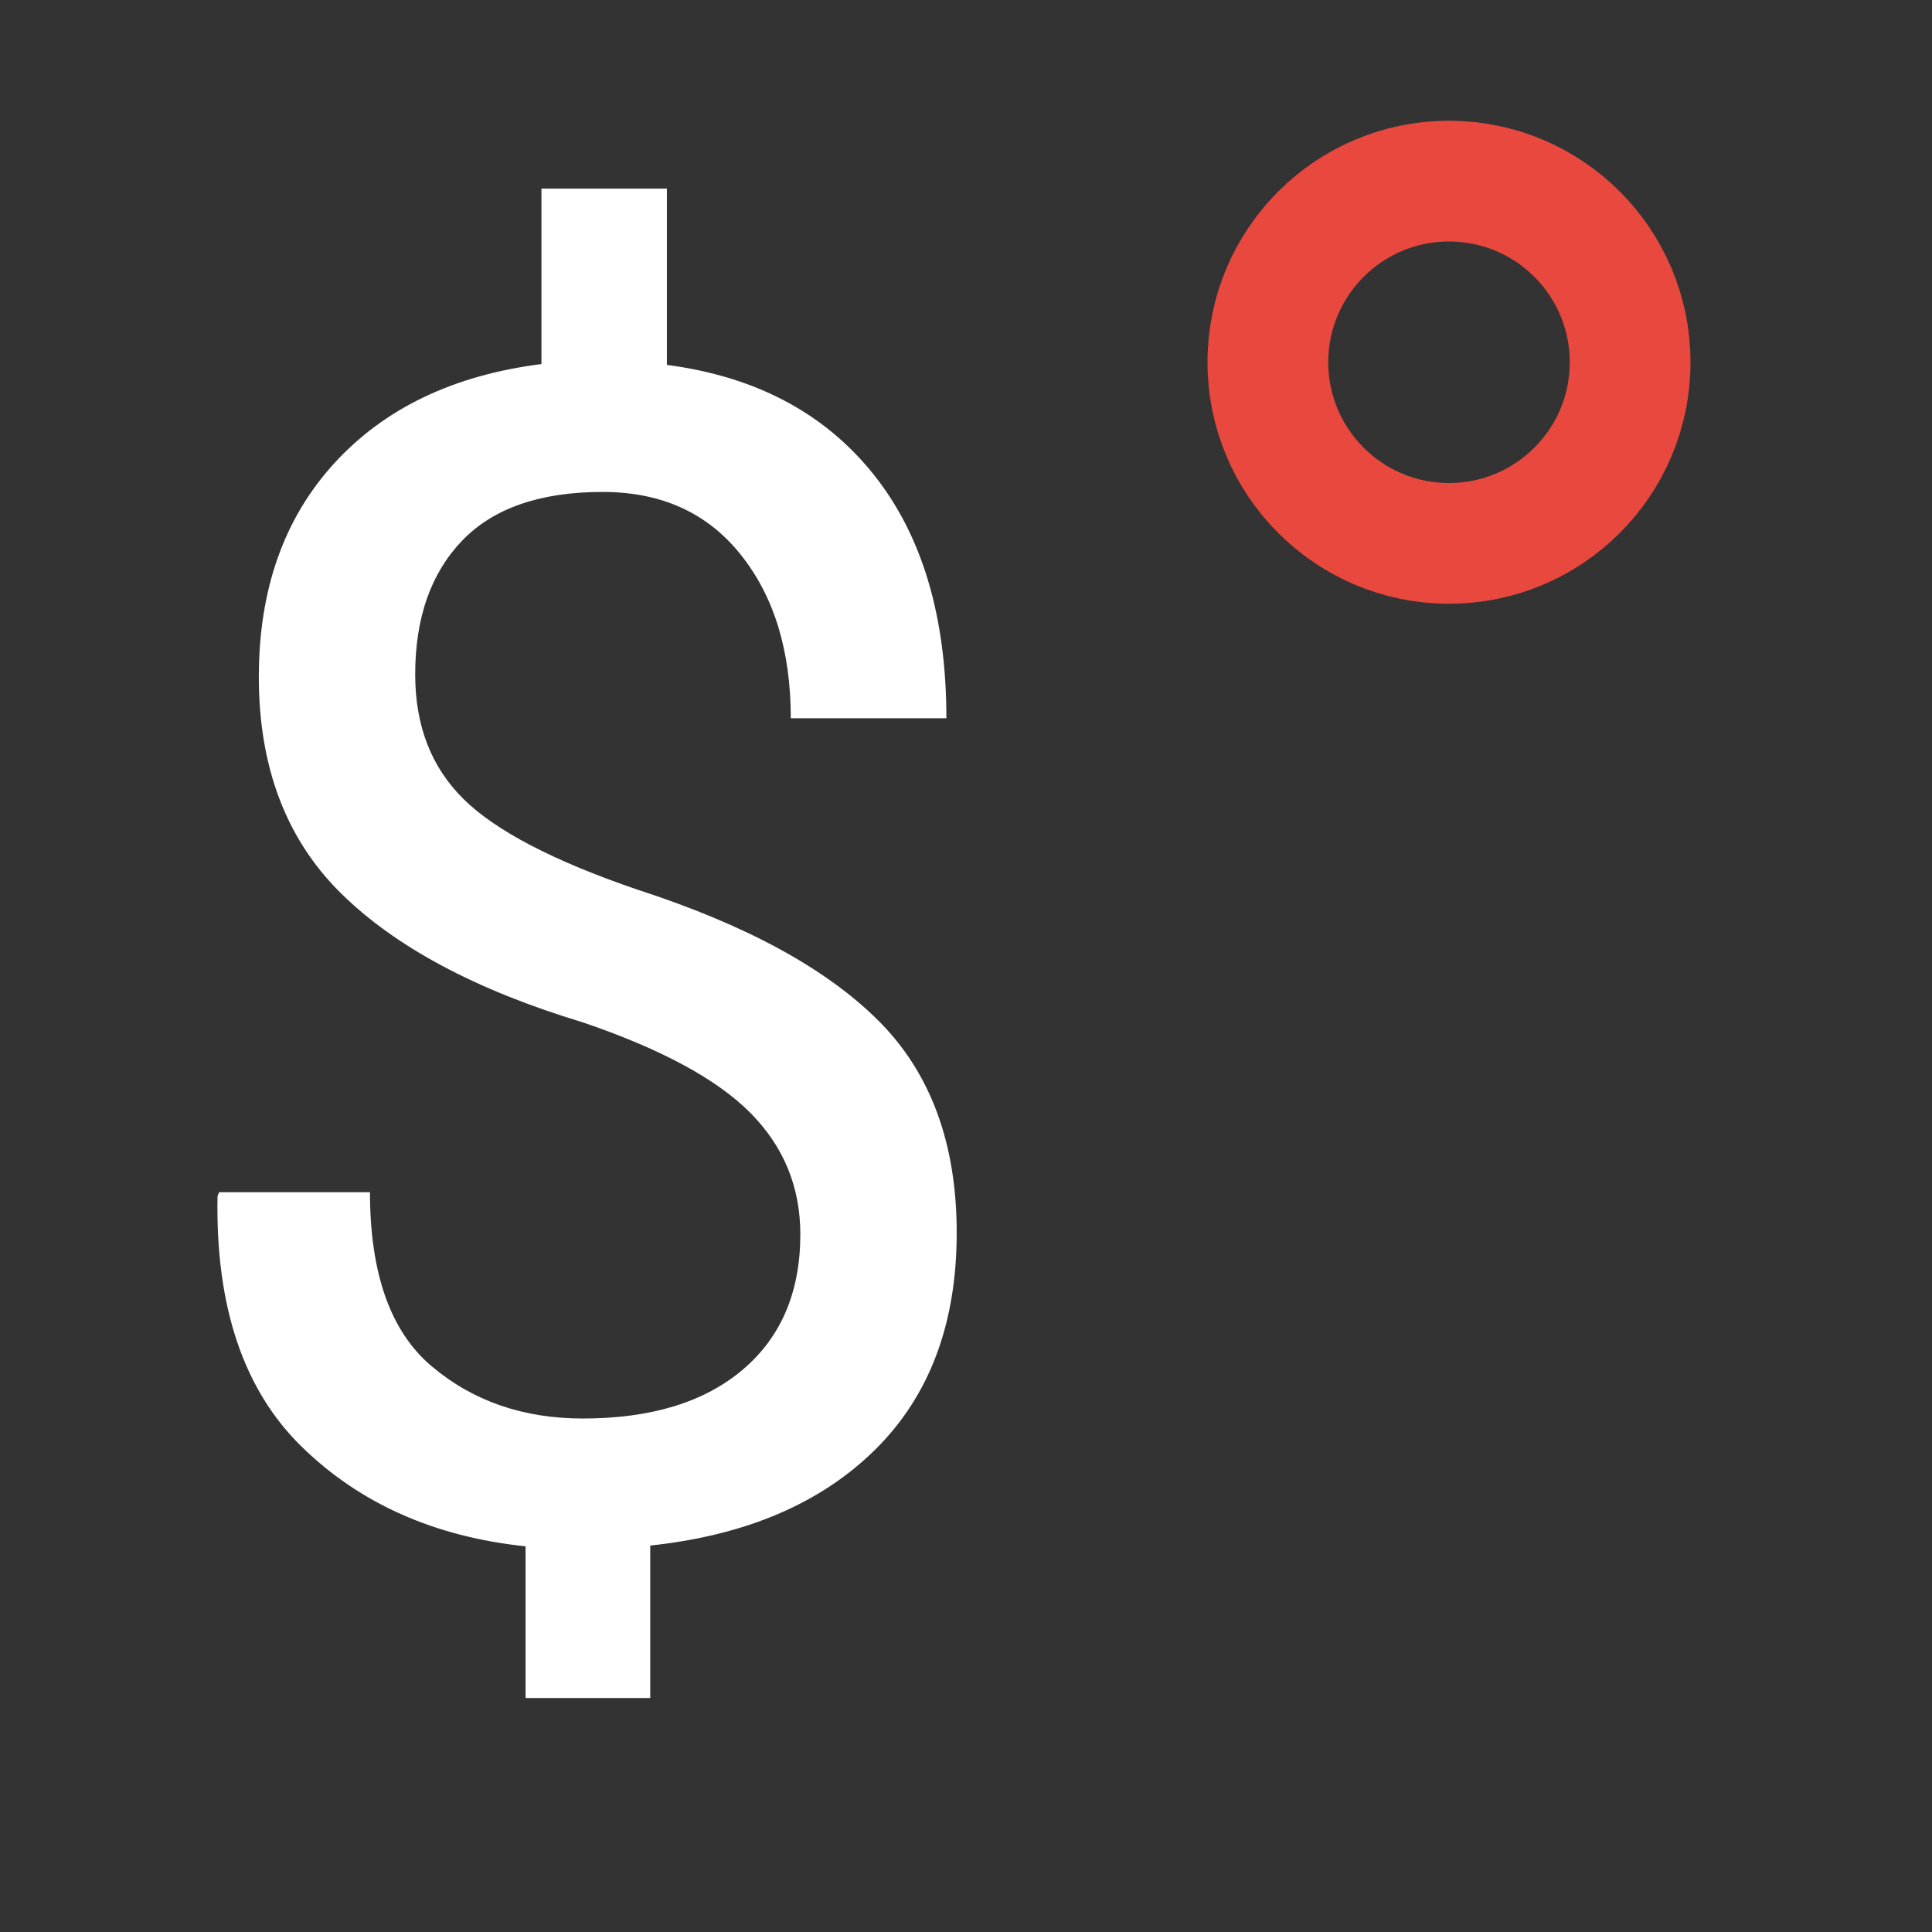
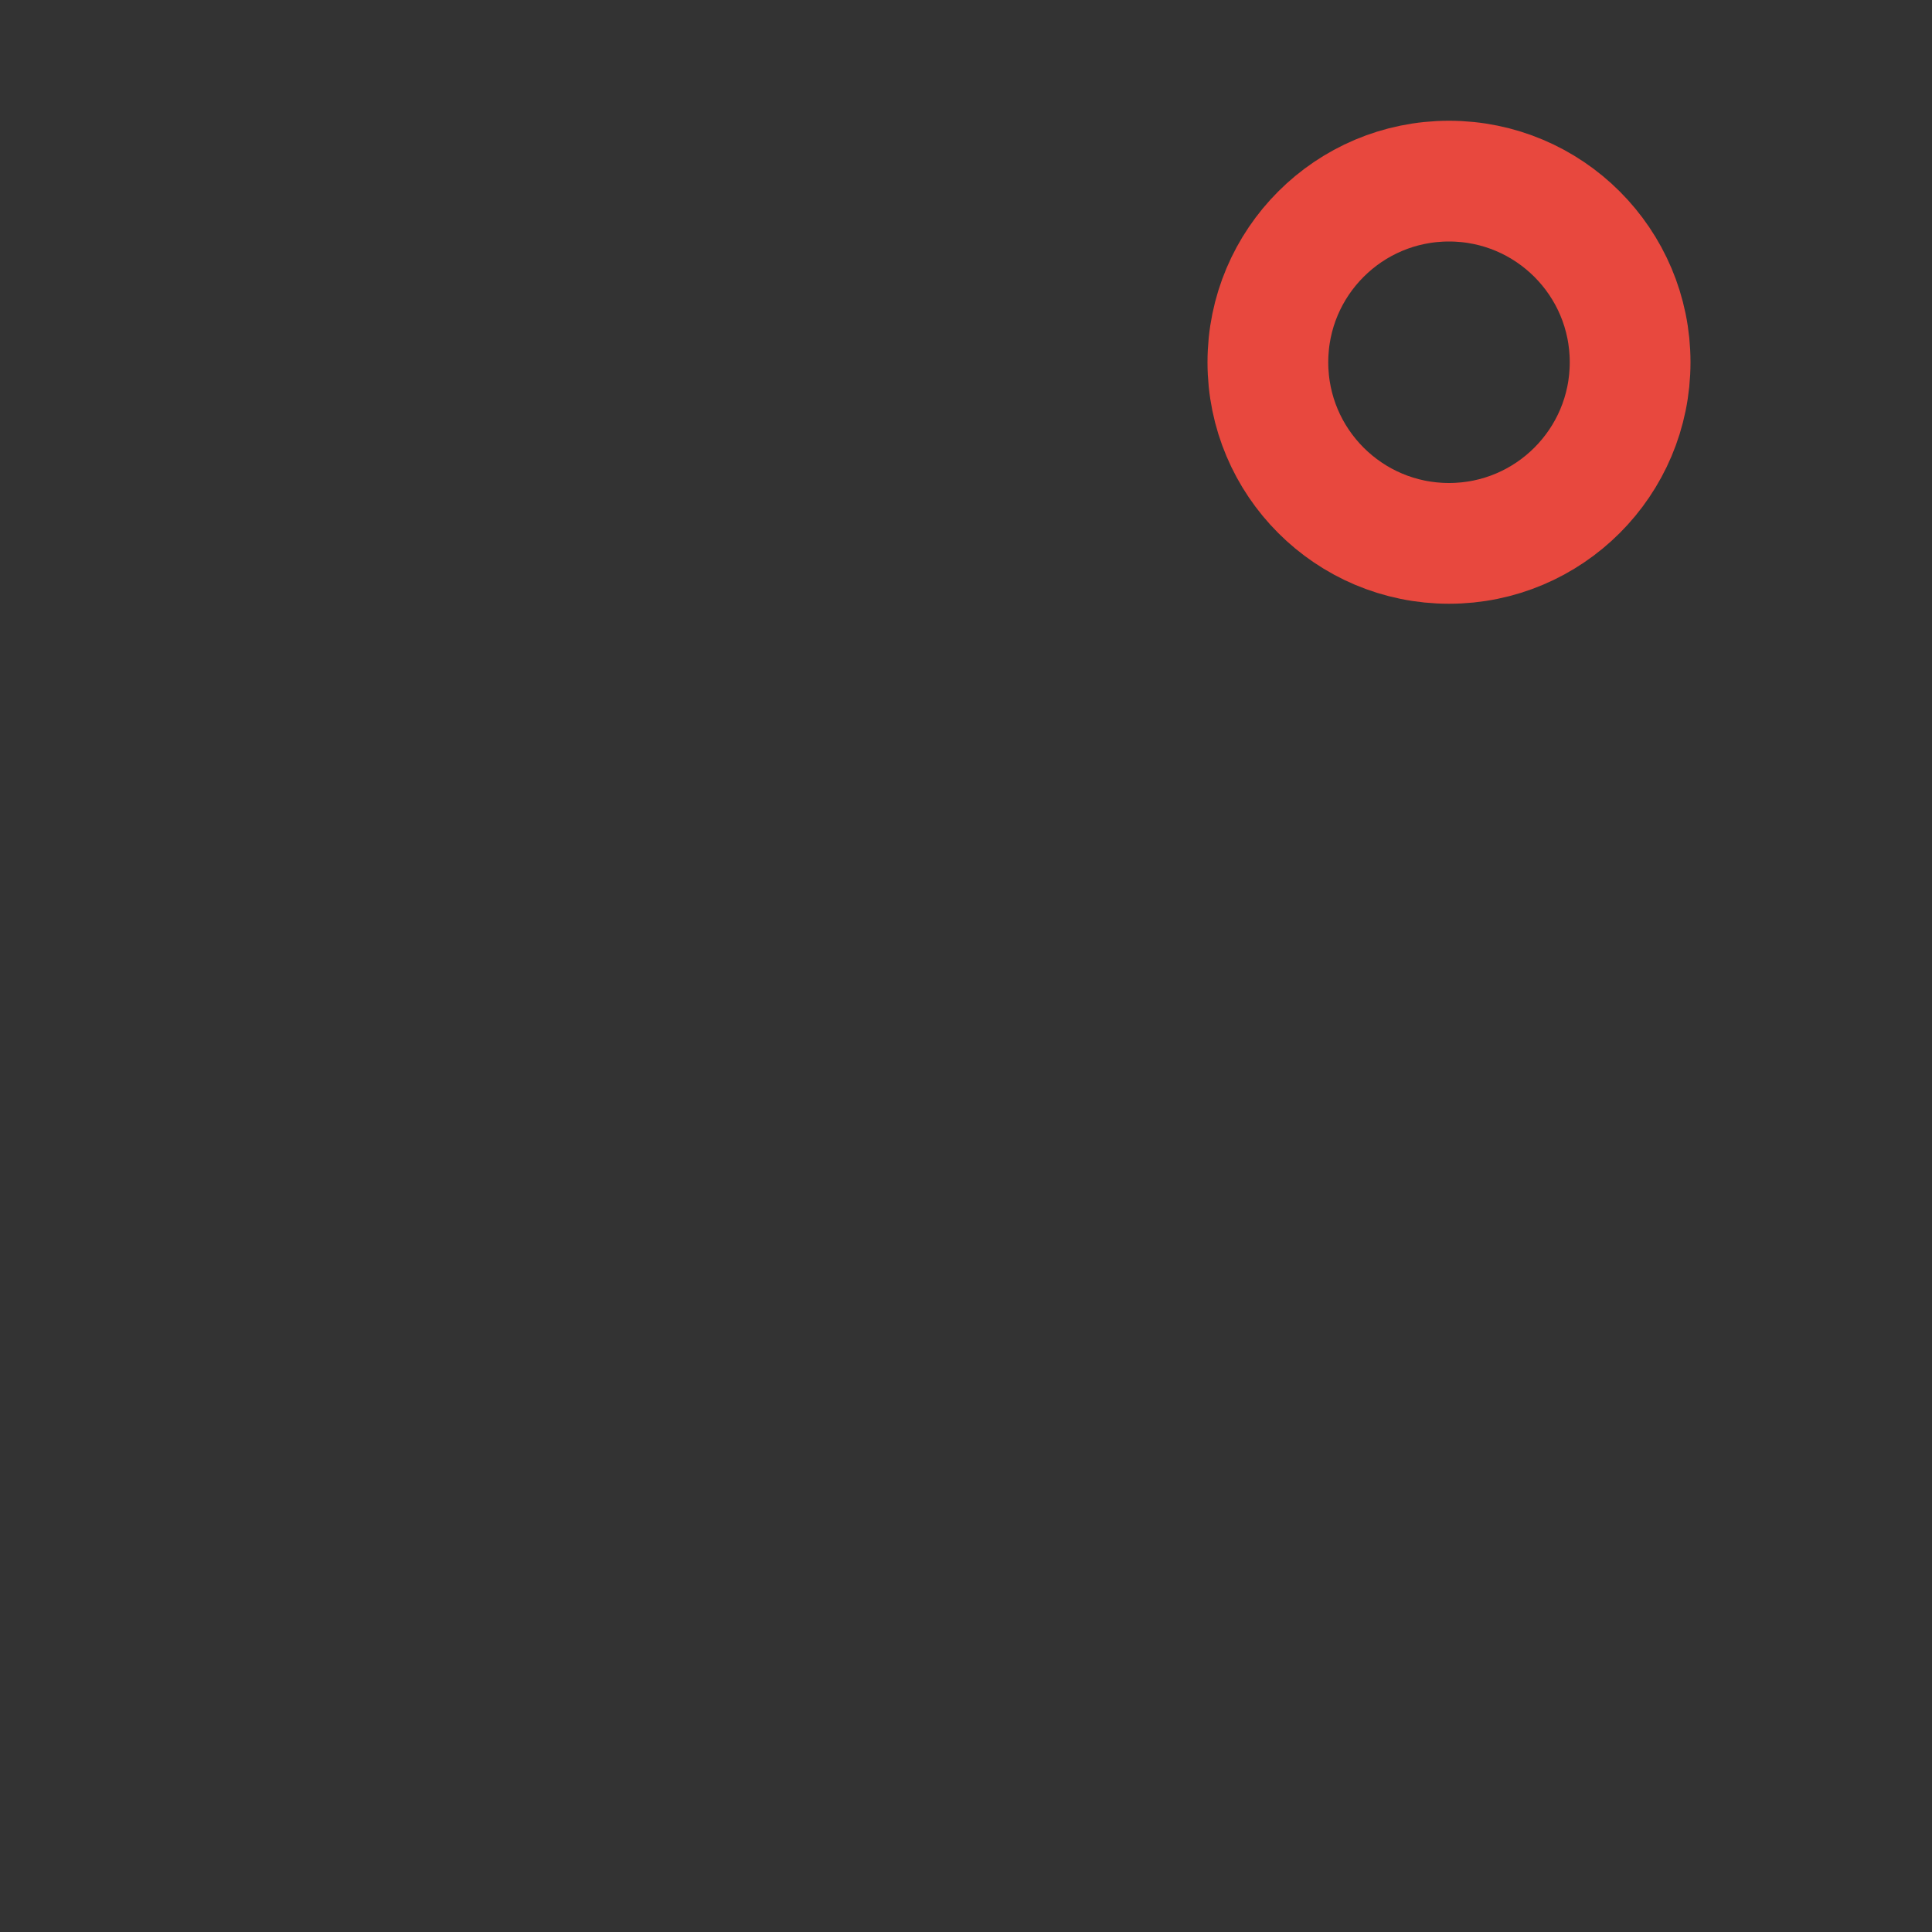
<svg xmlns="http://www.w3.org/2000/svg" width="32px" height="32px" viewBox="0 0 32 32" version="1.1">
  <rect x="0" y="0" width="32" height="32" fill="#333333" stroke="none" />
  <title>73D33110-FD87-4B20-9049-4D432BE5CE1B</title>
  <g id="4.0" stroke="none" stroke-width="1" fill="none" fill-rule="evenodd">
    <g id="Home-5.0" transform="translate(-395, -3067)">
      <g id="FinTech" transform="translate(395, 3067)">
        <g id="ai-iot" transform="translate(3.601, 3.124)" fill="#FFFFFF">
-           <path d="M9.655,17.32 C9.655,16.531 9.376,15.858 8.82,15.301 C8.263,14.744 7.34,14.247 6.051,13.809 C4.28,13.274 2.943,12.559 2.04,11.665 C1.137,10.771 0.686,9.578 0.686,8.088 C0.686,6.641 1.102,5.462 1.935,4.55 C2.768,3.638 3.912,3.09 5.367,2.906 L5.367,0 L7.445,0 L7.445,2.92 C8.909,3.112 10.047,3.713 10.858,4.721 C11.669,5.729 12.074,7.08 12.074,8.772 L9.497,8.772 C9.497,7.658 9.221,6.755 8.668,6.063 C8.116,5.37 7.353,5.024 6.38,5.024 C5.346,5.024 4.57,5.293 4.052,5.832 C3.535,6.372 3.276,7.11 3.276,8.048 C3.276,8.899 3.544,9.587 4.079,10.113 C4.613,10.639 5.573,11.139 6.959,11.612 C8.747,12.191 10.075,12.912 10.943,13.776 C11.811,14.639 12.245,15.812 12.245,17.294 C12.245,18.802 11.794,20 10.891,20.89 C9.988,21.78 8.747,22.308 7.169,22.475 L7.169,25 L5.104,25 L5.104,22.488 C3.596,22.33 2.36,21.78 1.396,20.838 C0.431,19.895 -0.033,18.512 0.002,16.689 L0.028,16.623 L2.527,16.623 C2.527,17.973 2.869,18.935 3.553,19.509 C4.236,20.084 5.069,20.371 6.051,20.371 C7.182,20.371 8.066,20.101 8.701,19.562 C9.337,19.023 9.655,18.275 9.655,17.32 Z" id="$" />
-         </g>
+           </g>
        <circle id="Oval" stroke="#E8483E" stroke-width="2" cx="24" cy="6" r="3" />
      </g>
    </g>
  </g>
</svg>